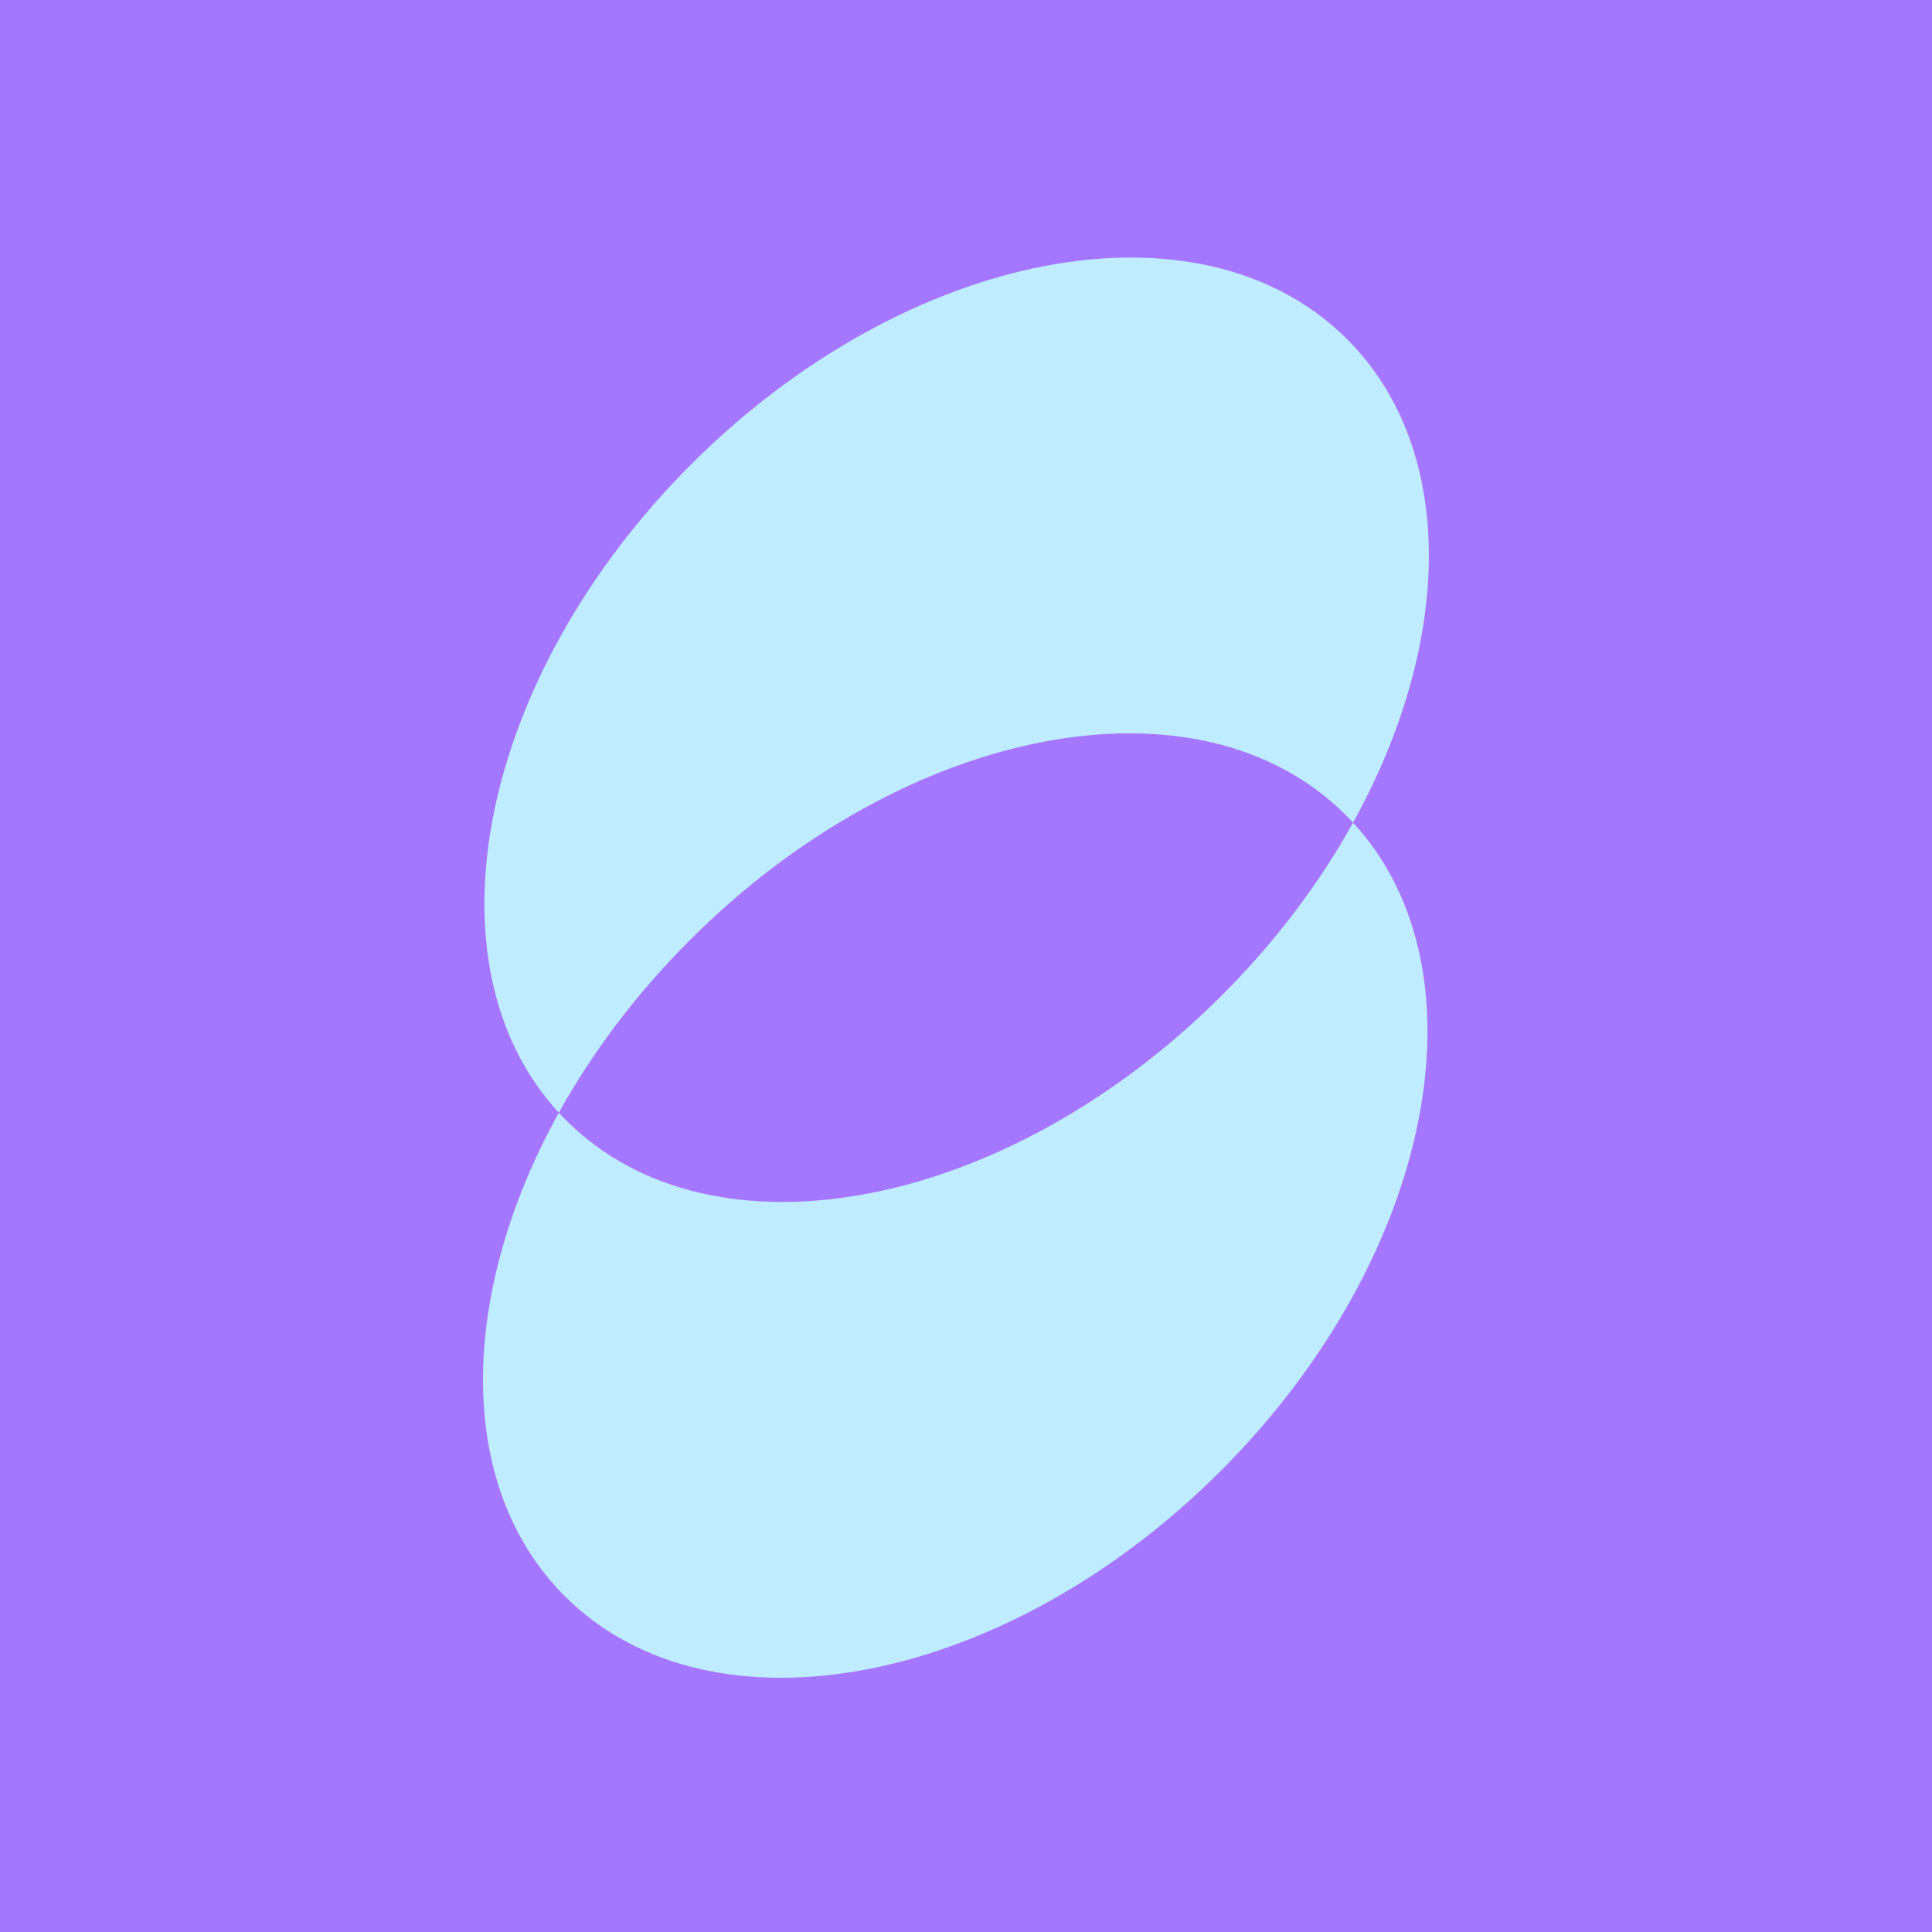
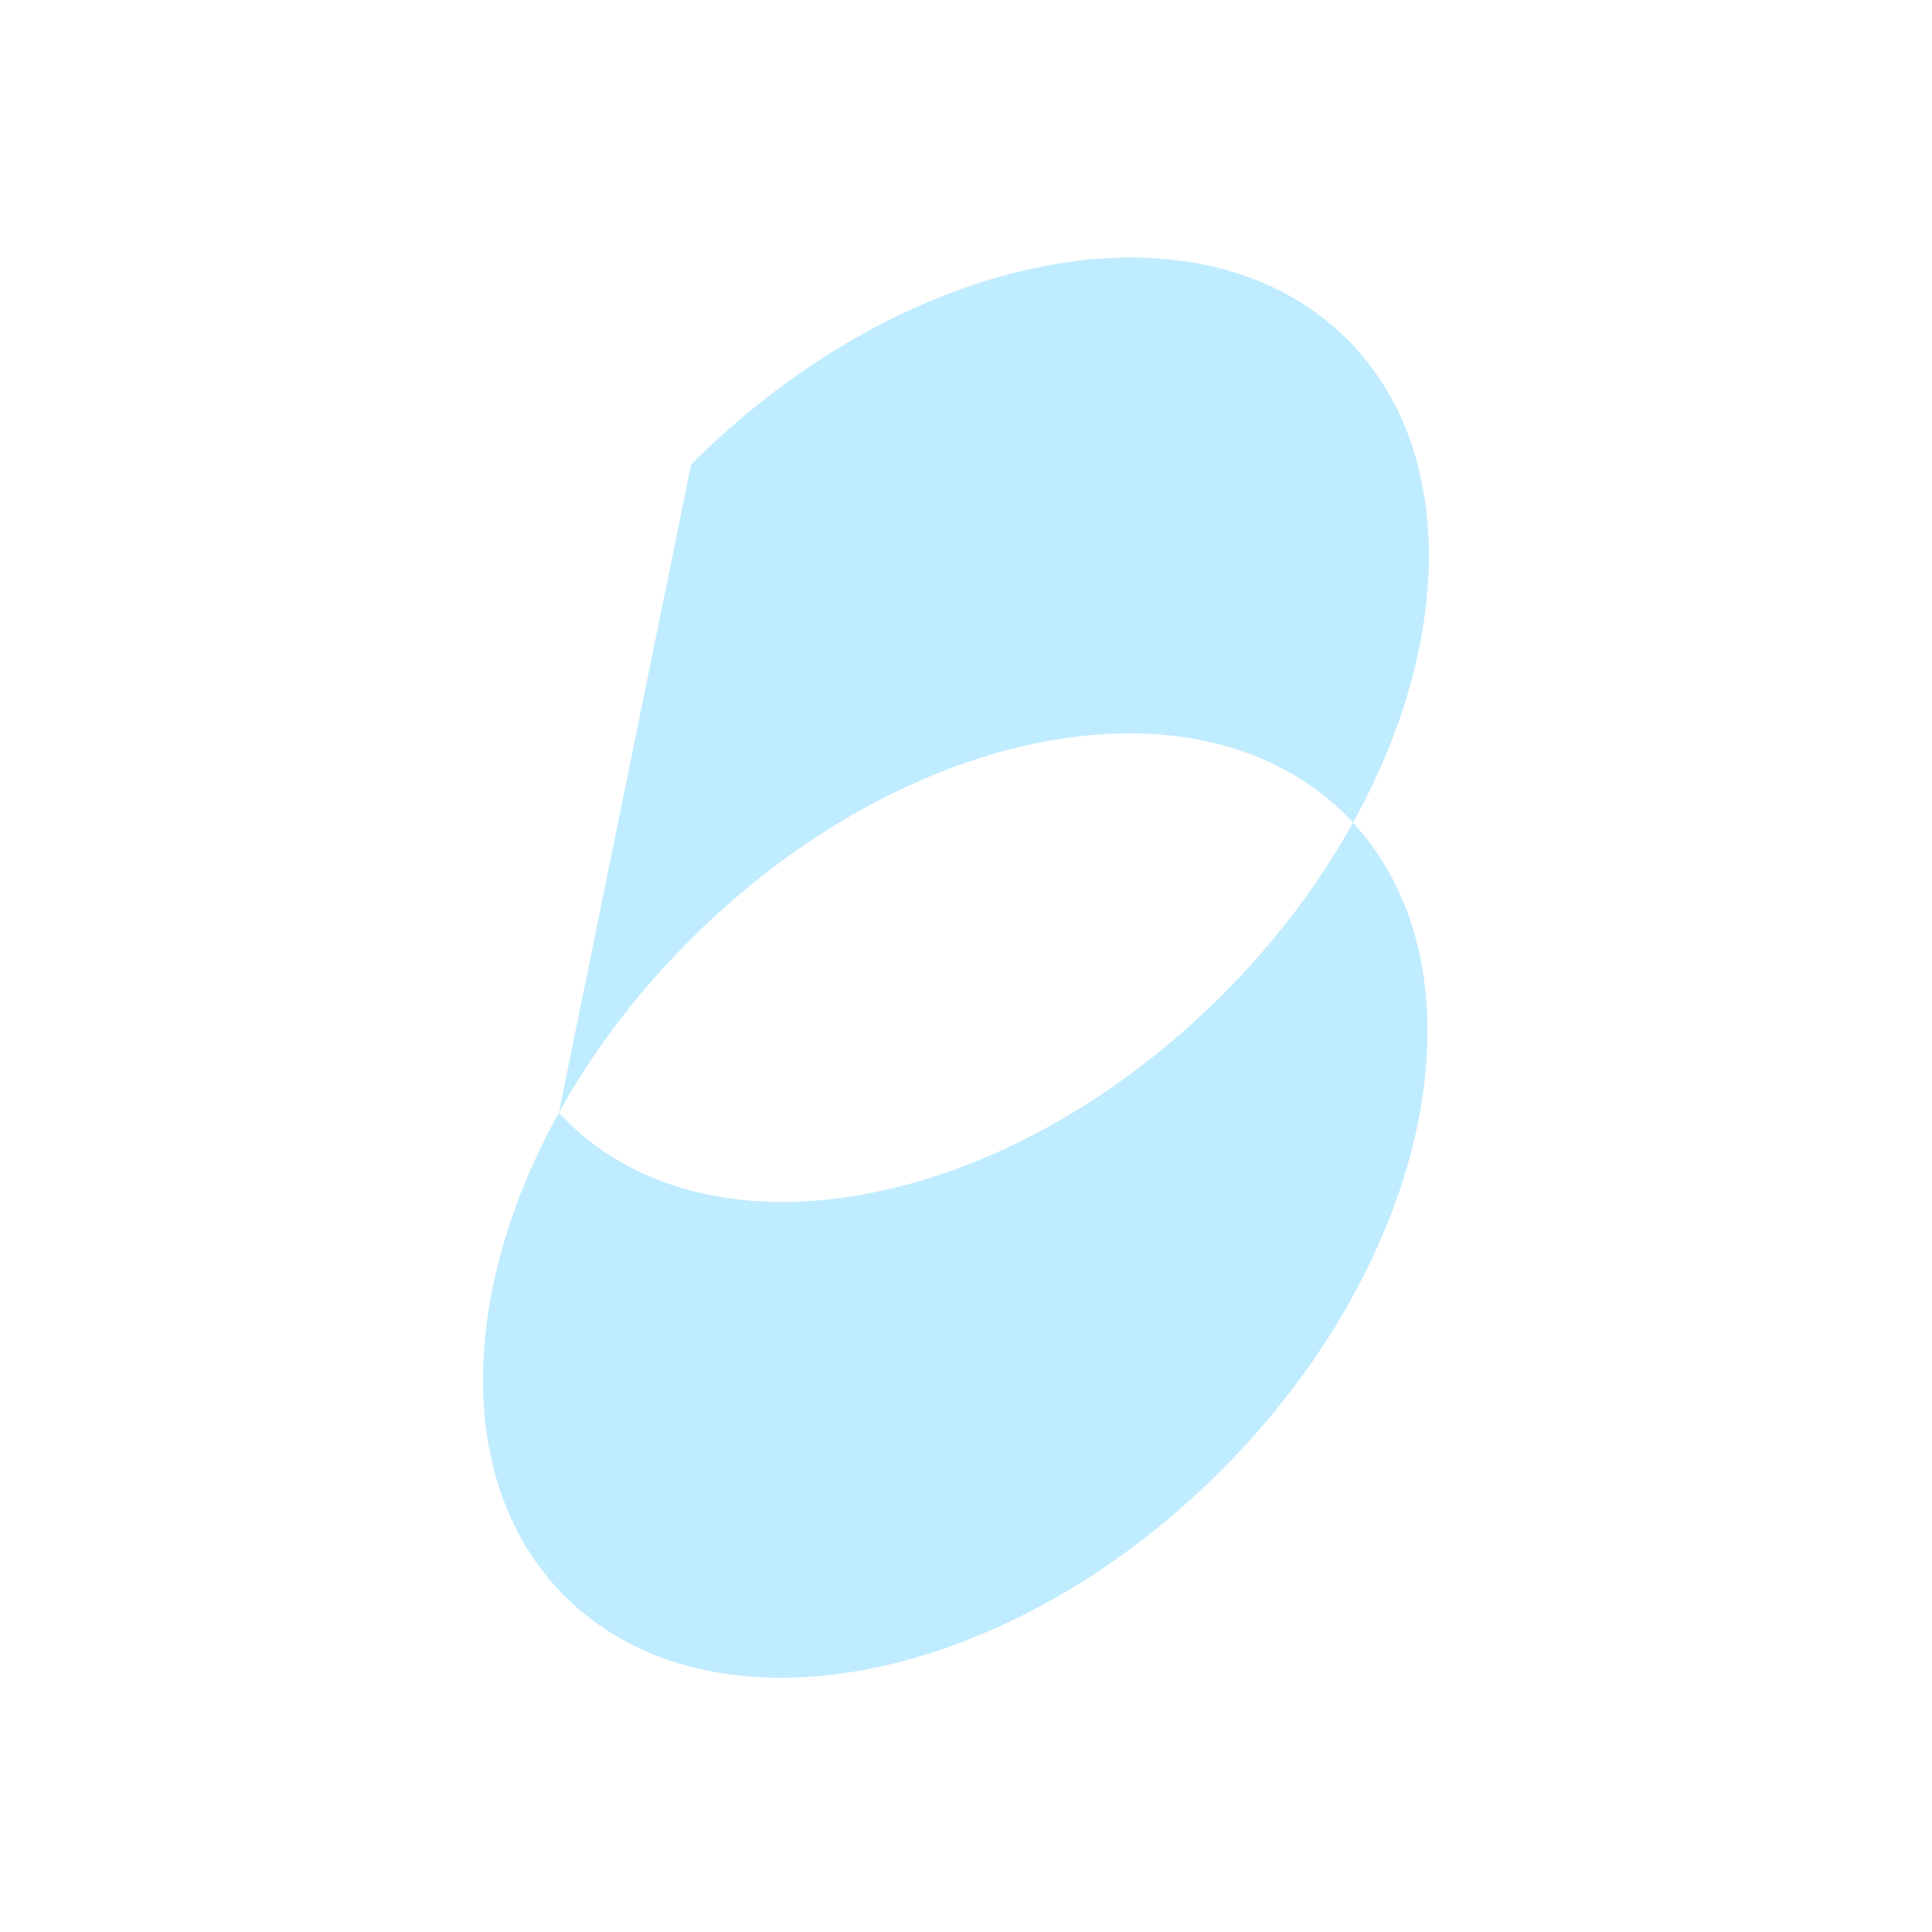
<svg xmlns="http://www.w3.org/2000/svg" width="32" height="32" viewBox="0 0 32 32" fill="none">
-   <rect width="32" height="32" fill="#A577FE" />
-   <path d="M22.411 13.625C24.686 16.092 23.73 20.852 20.218 24.364C16.645 27.936 11.781 28.864 9.353 26.436C7.531 24.614 7.599 21.421 9.256 18.43C9.295 18.473 9.335 18.515 9.376 18.555C11.804 20.983 16.669 20.055 20.241 16.483C21.133 15.591 21.86 14.619 22.411 13.625ZM11.448 7.691C15.021 4.119 19.885 3.191 22.313 5.619C24.135 7.44 24.068 10.634 22.411 13.625C22.372 13.582 22.331 13.541 22.29 13.5C19.862 11.072 14.998 11.999 11.426 15.572C10.534 16.464 9.807 17.436 9.256 18.43C6.981 15.963 7.936 11.203 11.448 7.691Z" fill="#C0ECFF" />
+   <path d="M22.411 13.625C24.686 16.092 23.73 20.852 20.218 24.364C16.645 27.936 11.781 28.864 9.353 26.436C7.531 24.614 7.599 21.421 9.256 18.43C9.295 18.473 9.335 18.515 9.376 18.555C11.804 20.983 16.669 20.055 20.241 16.483C21.133 15.591 21.86 14.619 22.411 13.625ZM11.448 7.691C15.021 4.119 19.885 3.191 22.313 5.619C24.135 7.44 24.068 10.634 22.411 13.625C22.372 13.582 22.331 13.541 22.29 13.5C19.862 11.072 14.998 11.999 11.426 15.572C10.534 16.464 9.807 17.436 9.256 18.43Z" fill="#C0ECFF" />
</svg>